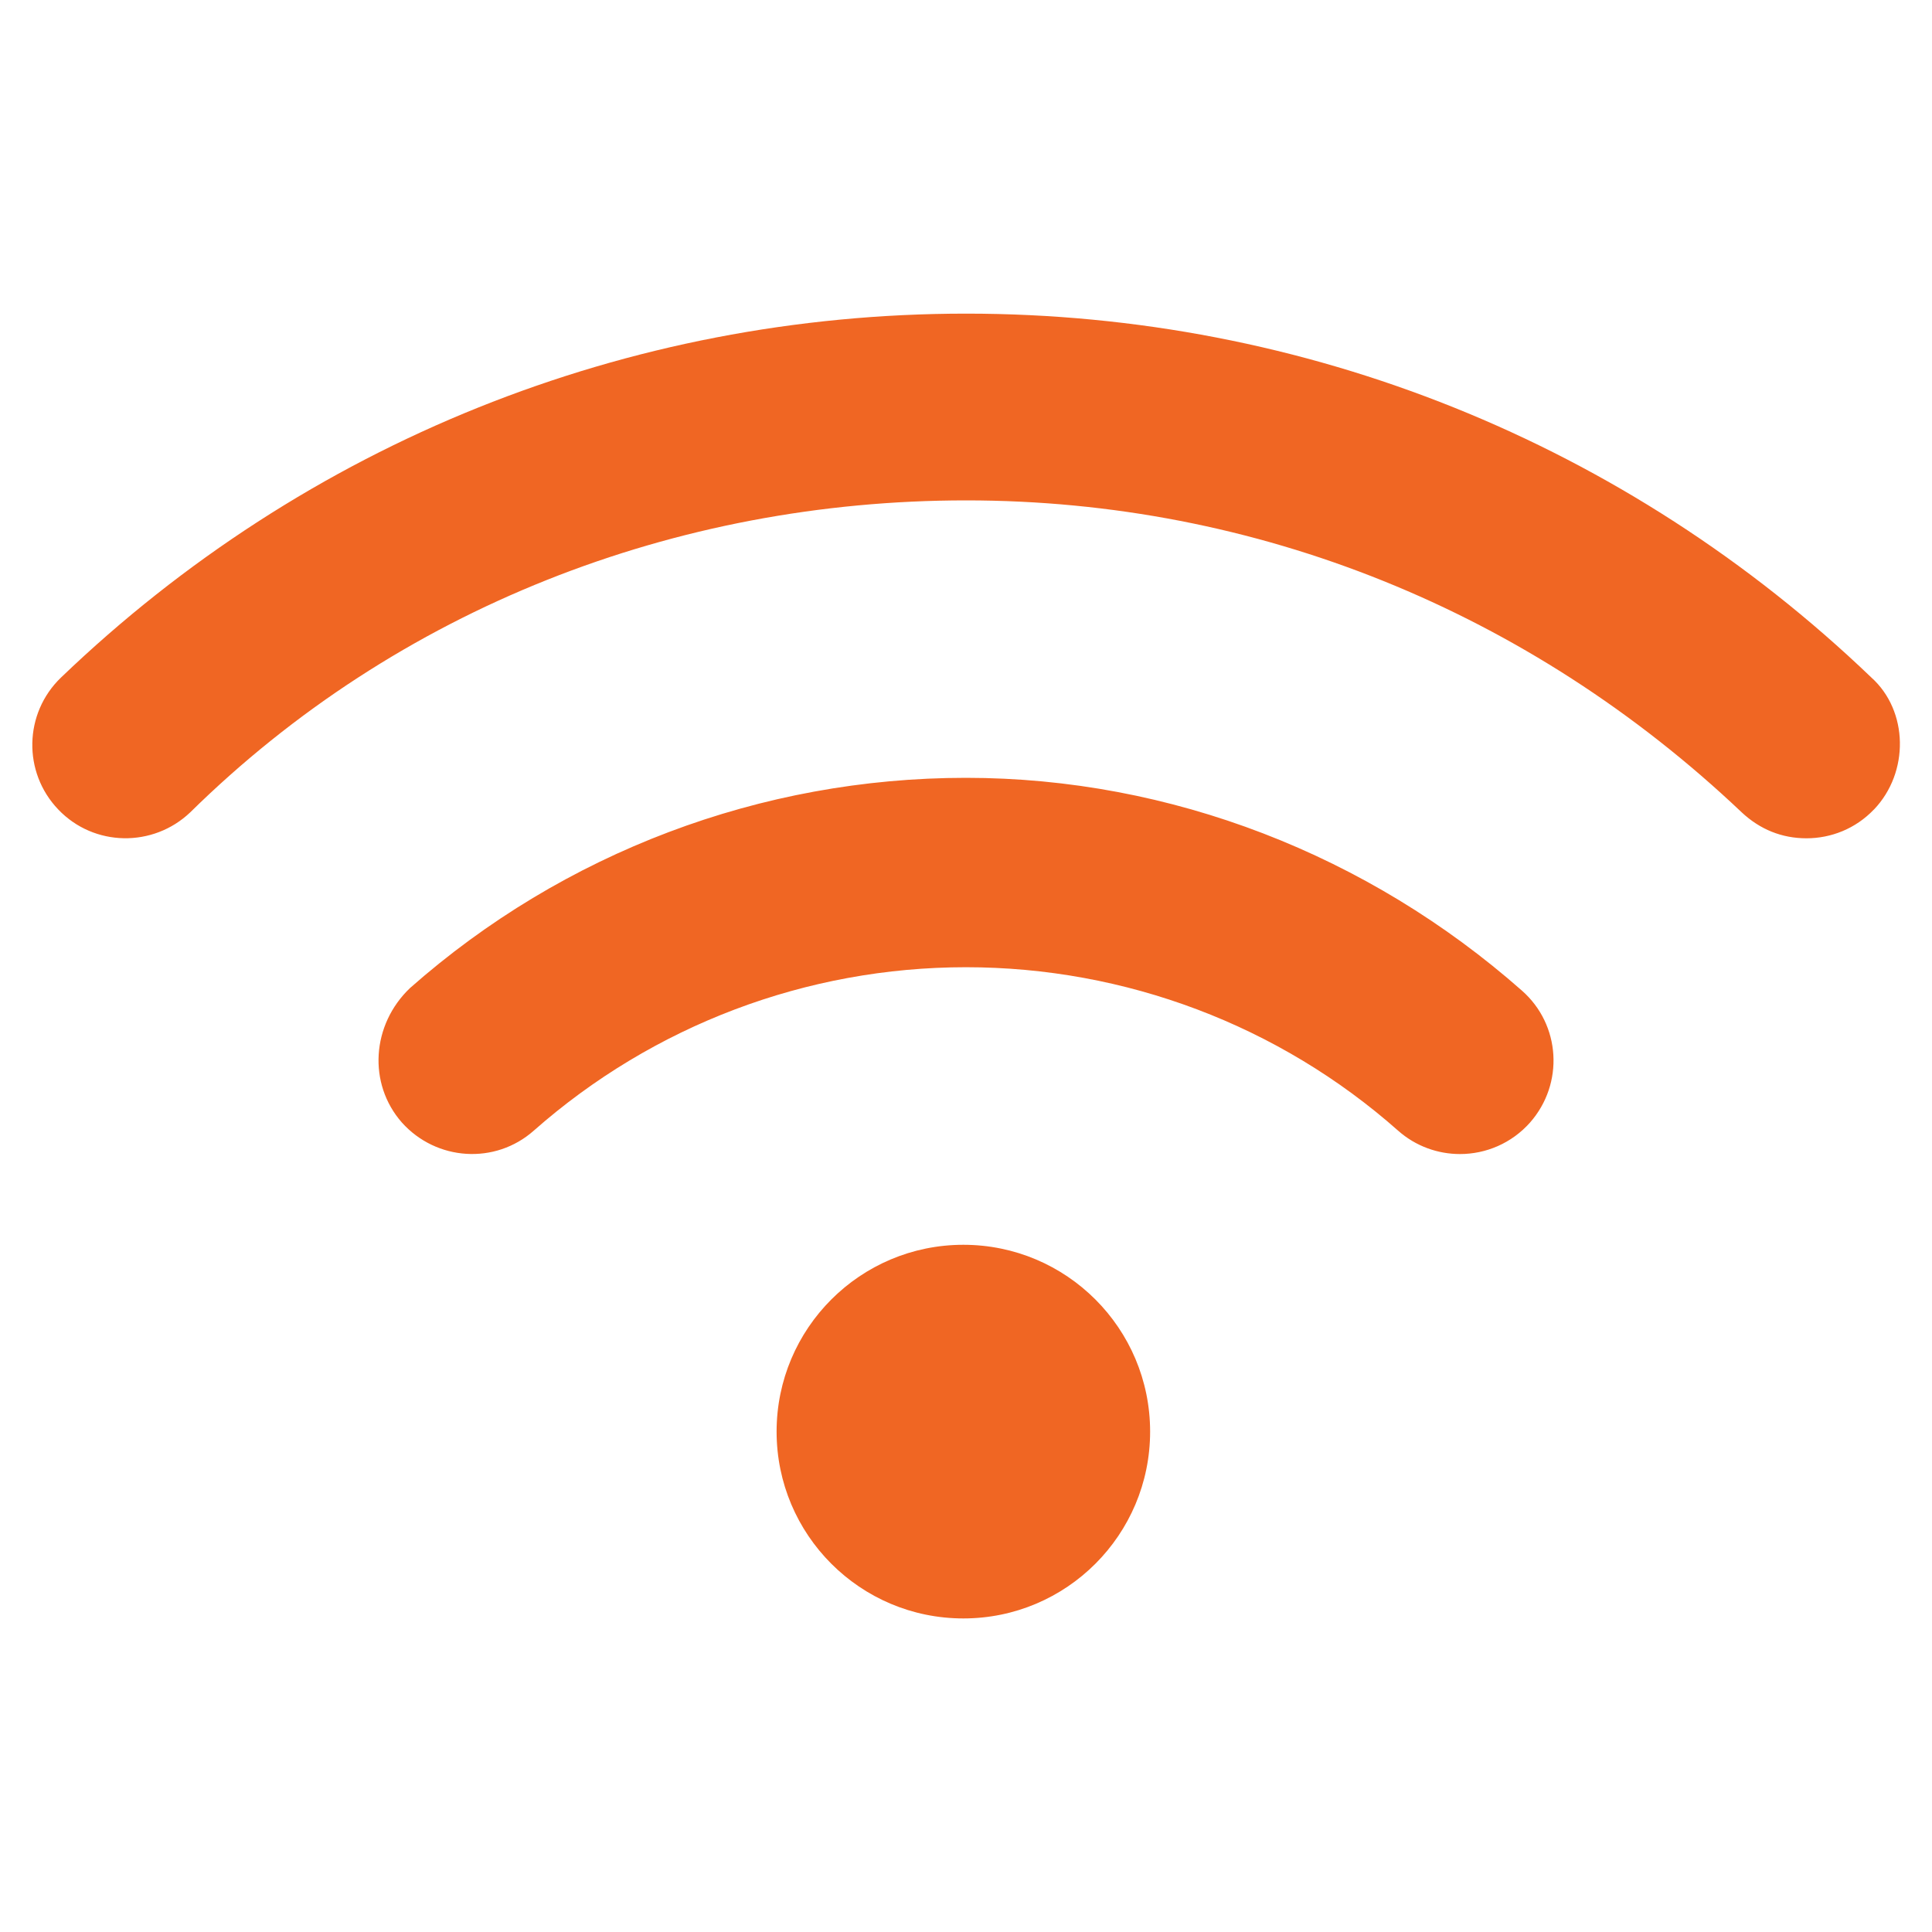
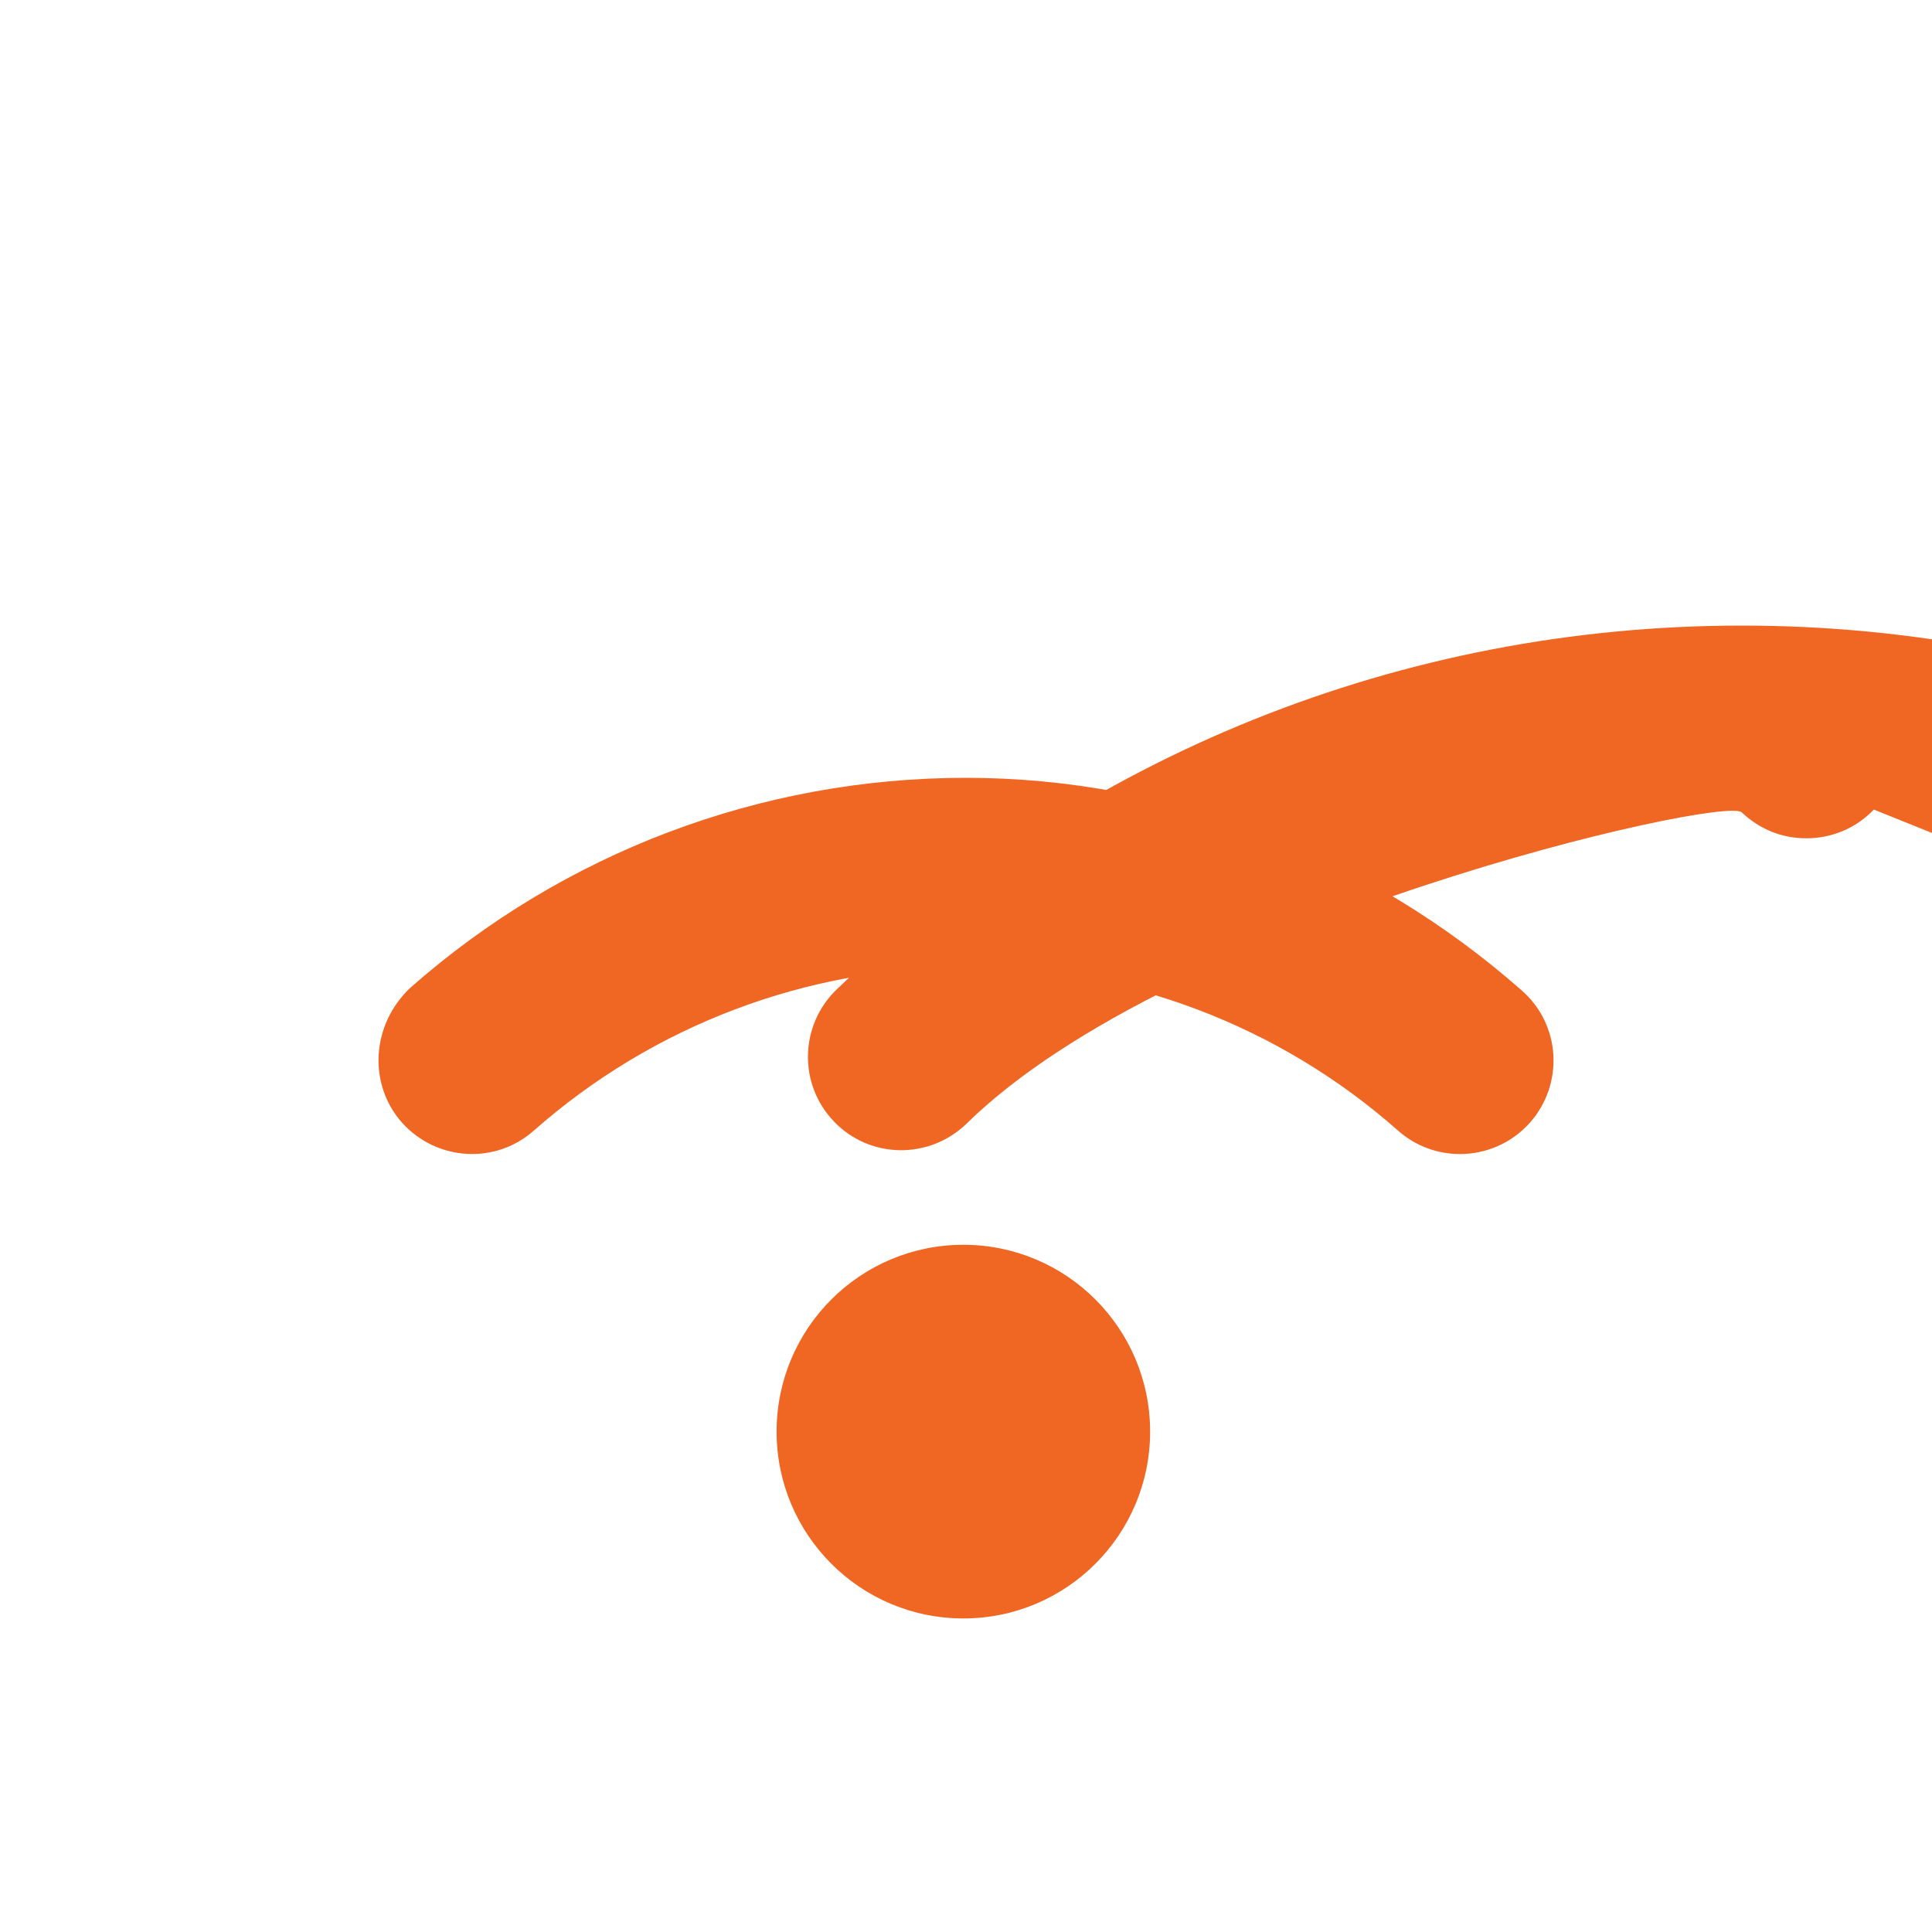
<svg xmlns="http://www.w3.org/2000/svg" id="Layer_1" viewBox="0 0 300 300">
  <defs>
    <style>.cls-1{fill:#f06623;stroke-width:0px;}</style>
  </defs>
-   <path class="cls-1" d="M290.97,125.71c-2.85,2.98-6.65,4.46-10.46,4.46s-7.2-1.36-10.06-4.03c-32.94-31.23-75.31-48.44-120.44-48.44s-88.32,16.81-120.46,48.43c-5.79,5.52-14.97,5.37-20.5-.43-5.54-5.78-5.35-14.95.43-20.5,37.99-36.44,87.89-56.5,140.54-56.5s102.54,20.06,140.56,56.5c5.76,5.17,5.93,14.73.4,20.51ZM236.32,153.82c6.03,5.3,6.57,14.45,1.27,20.48-2.87,3.24-6.87,4.9-10.88,4.9-3.4,0-6.84-1.18-9.61-3.63-18.49-16.37-42.37-25.38-67.11-25.38s-48.57,9.02-67.11,25.38c-5.98,5.3-15.13,4.71-20.48-1.27-5.3-6.03-4.71-15.18,1.27-20.88,23.84-21.04,54.49-32.64,86.32-32.64s62.49,12.01,86.32,33.03ZM178.59,222.3c0,16.02-12.98,29.01-29,29.01s-29-12.99-29-29.01,12.98-29.01,29-29.01,29,12.99,29,29.01Z" />
+   <path class="cls-1" d="M290.97,125.71c-2.85,2.98-6.65,4.46-10.46,4.46s-7.2-1.36-10.06-4.03s-88.32,16.81-120.46,48.43c-5.79,5.52-14.97,5.37-20.5-.43-5.54-5.78-5.35-14.95.43-20.5,37.99-36.44,87.89-56.5,140.54-56.5s102.54,20.06,140.56,56.5c5.76,5.17,5.93,14.73.4,20.51ZM236.32,153.82c6.03,5.3,6.57,14.45,1.27,20.48-2.87,3.24-6.87,4.9-10.88,4.9-3.4,0-6.84-1.18-9.61-3.63-18.49-16.37-42.37-25.38-67.11-25.38s-48.57,9.02-67.11,25.38c-5.98,5.3-15.13,4.71-20.48-1.27-5.3-6.03-4.71-15.18,1.27-20.88,23.84-21.04,54.49-32.64,86.32-32.64s62.49,12.01,86.32,33.03ZM178.59,222.3c0,16.02-12.98,29.01-29,29.01s-29-12.99-29-29.01,12.98-29.01,29-29.01,29,12.99,29,29.01Z" />
</svg>